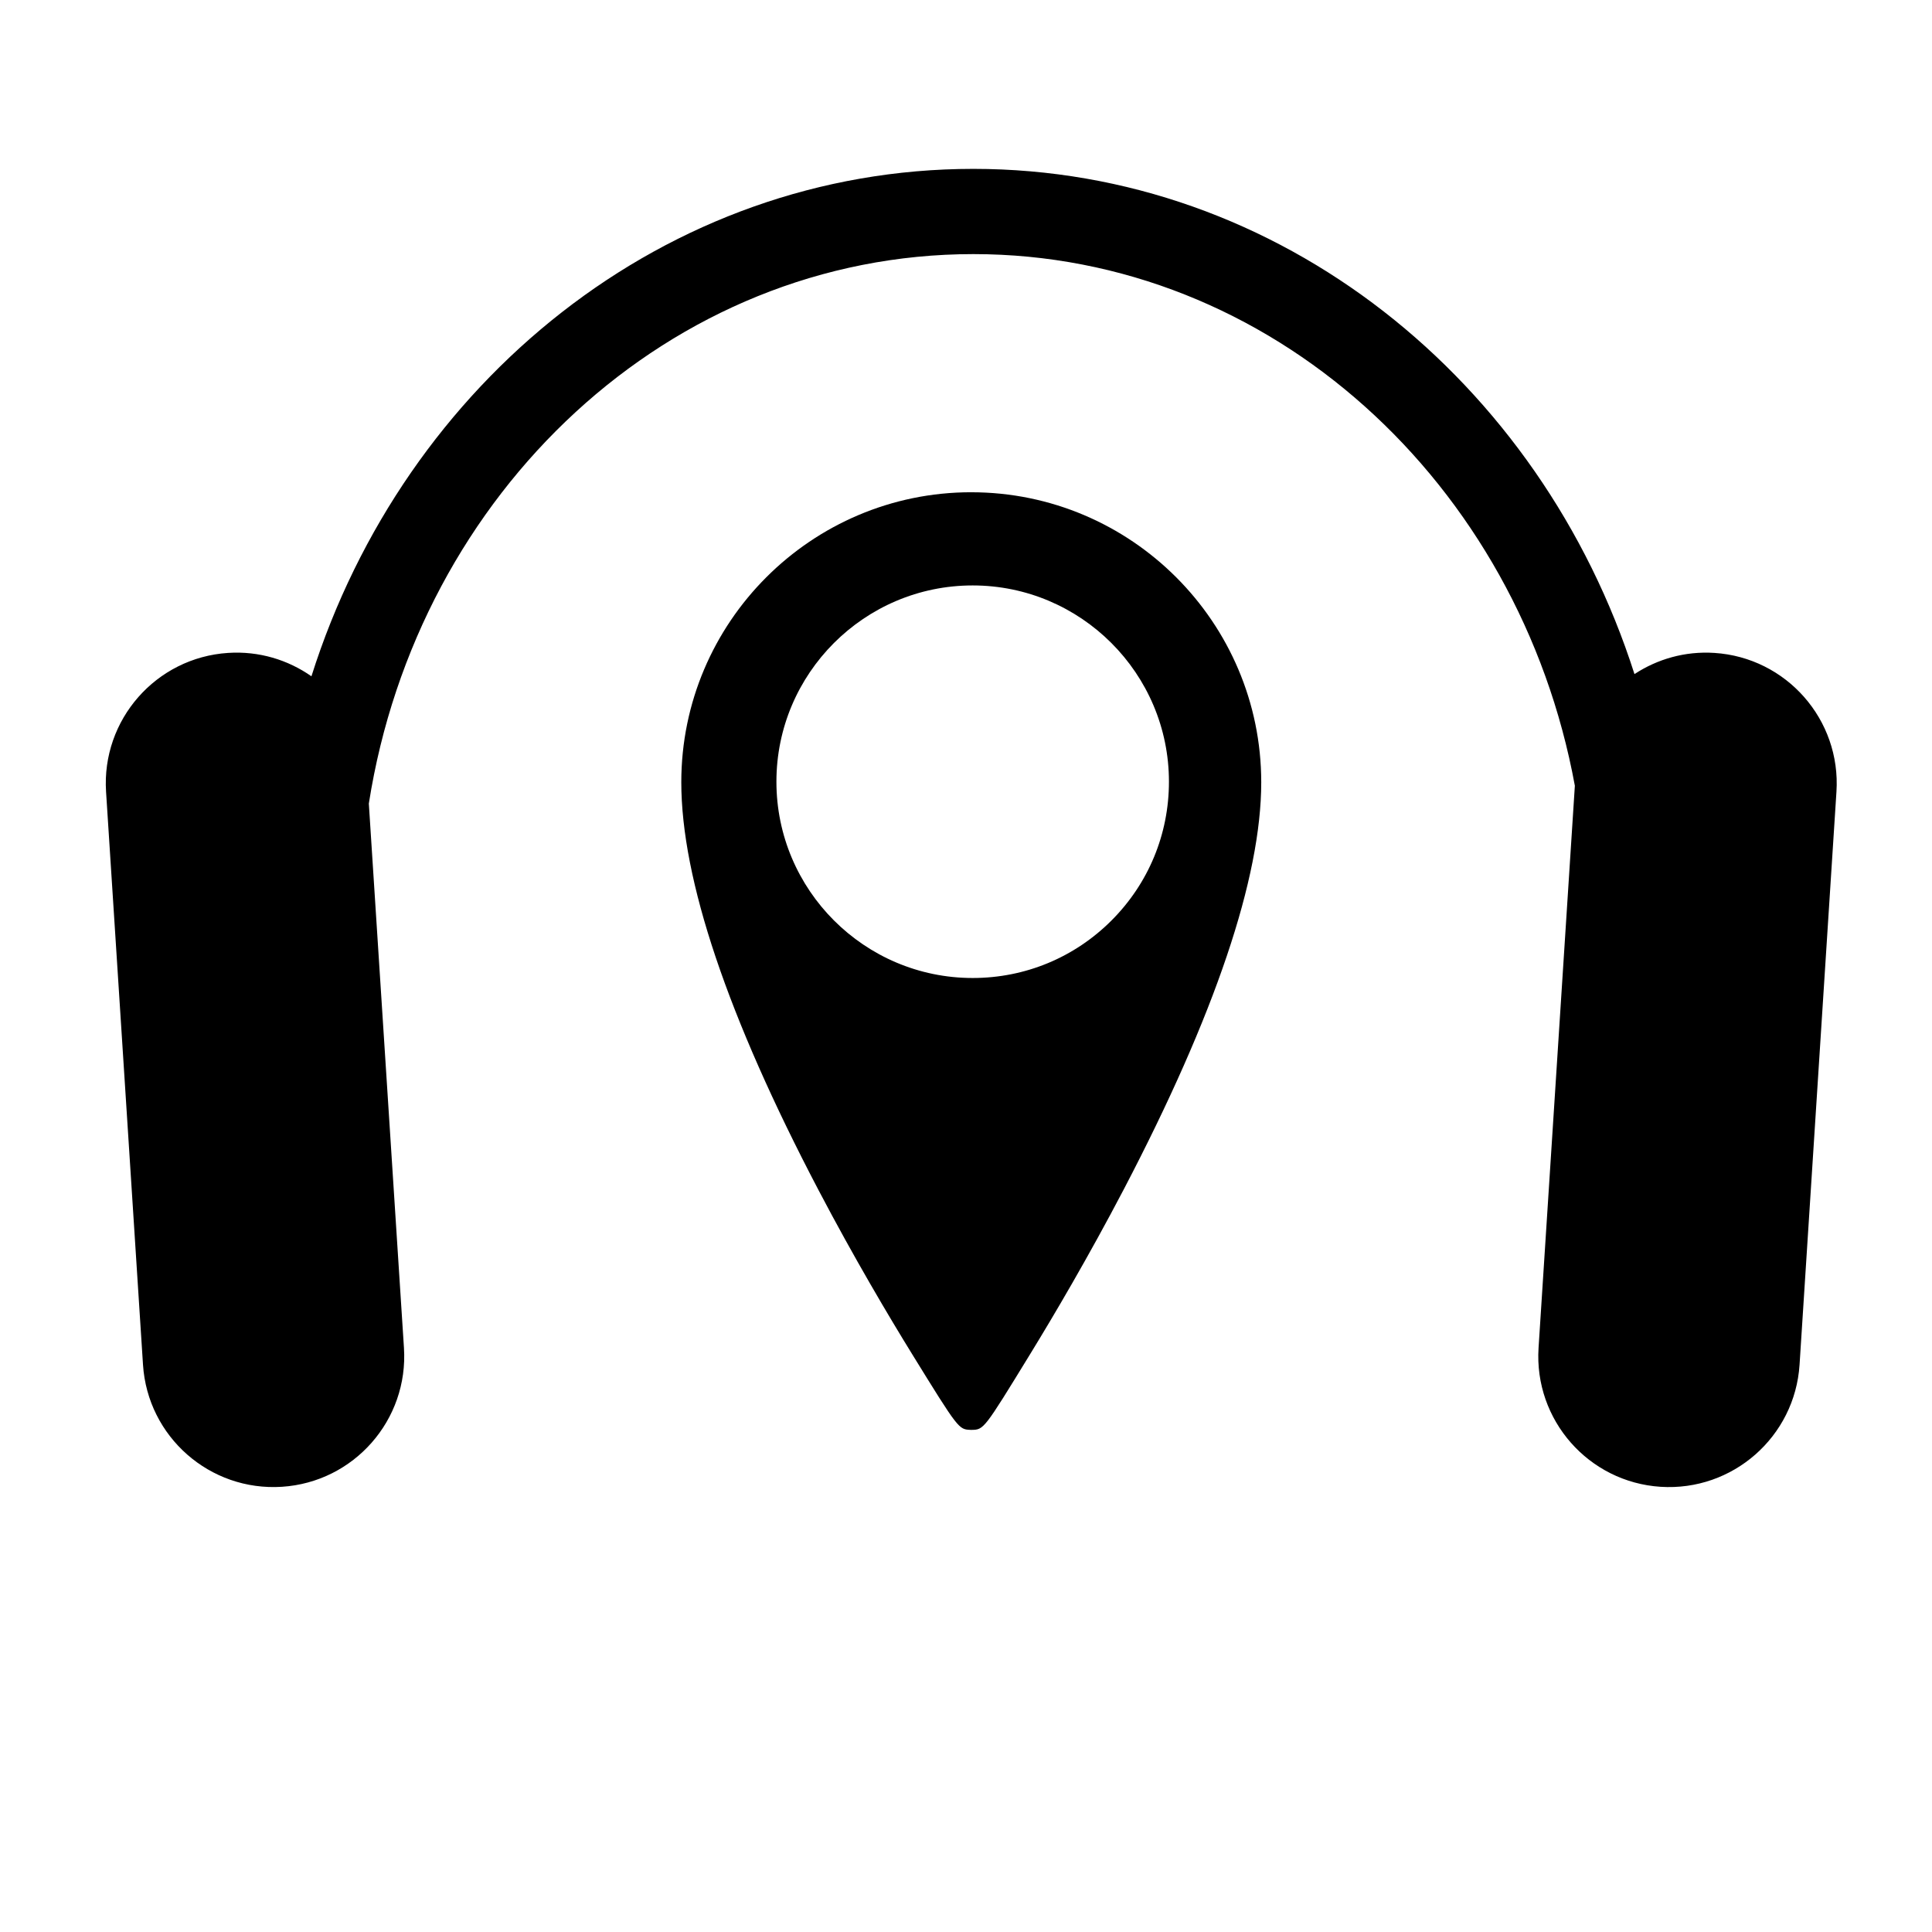
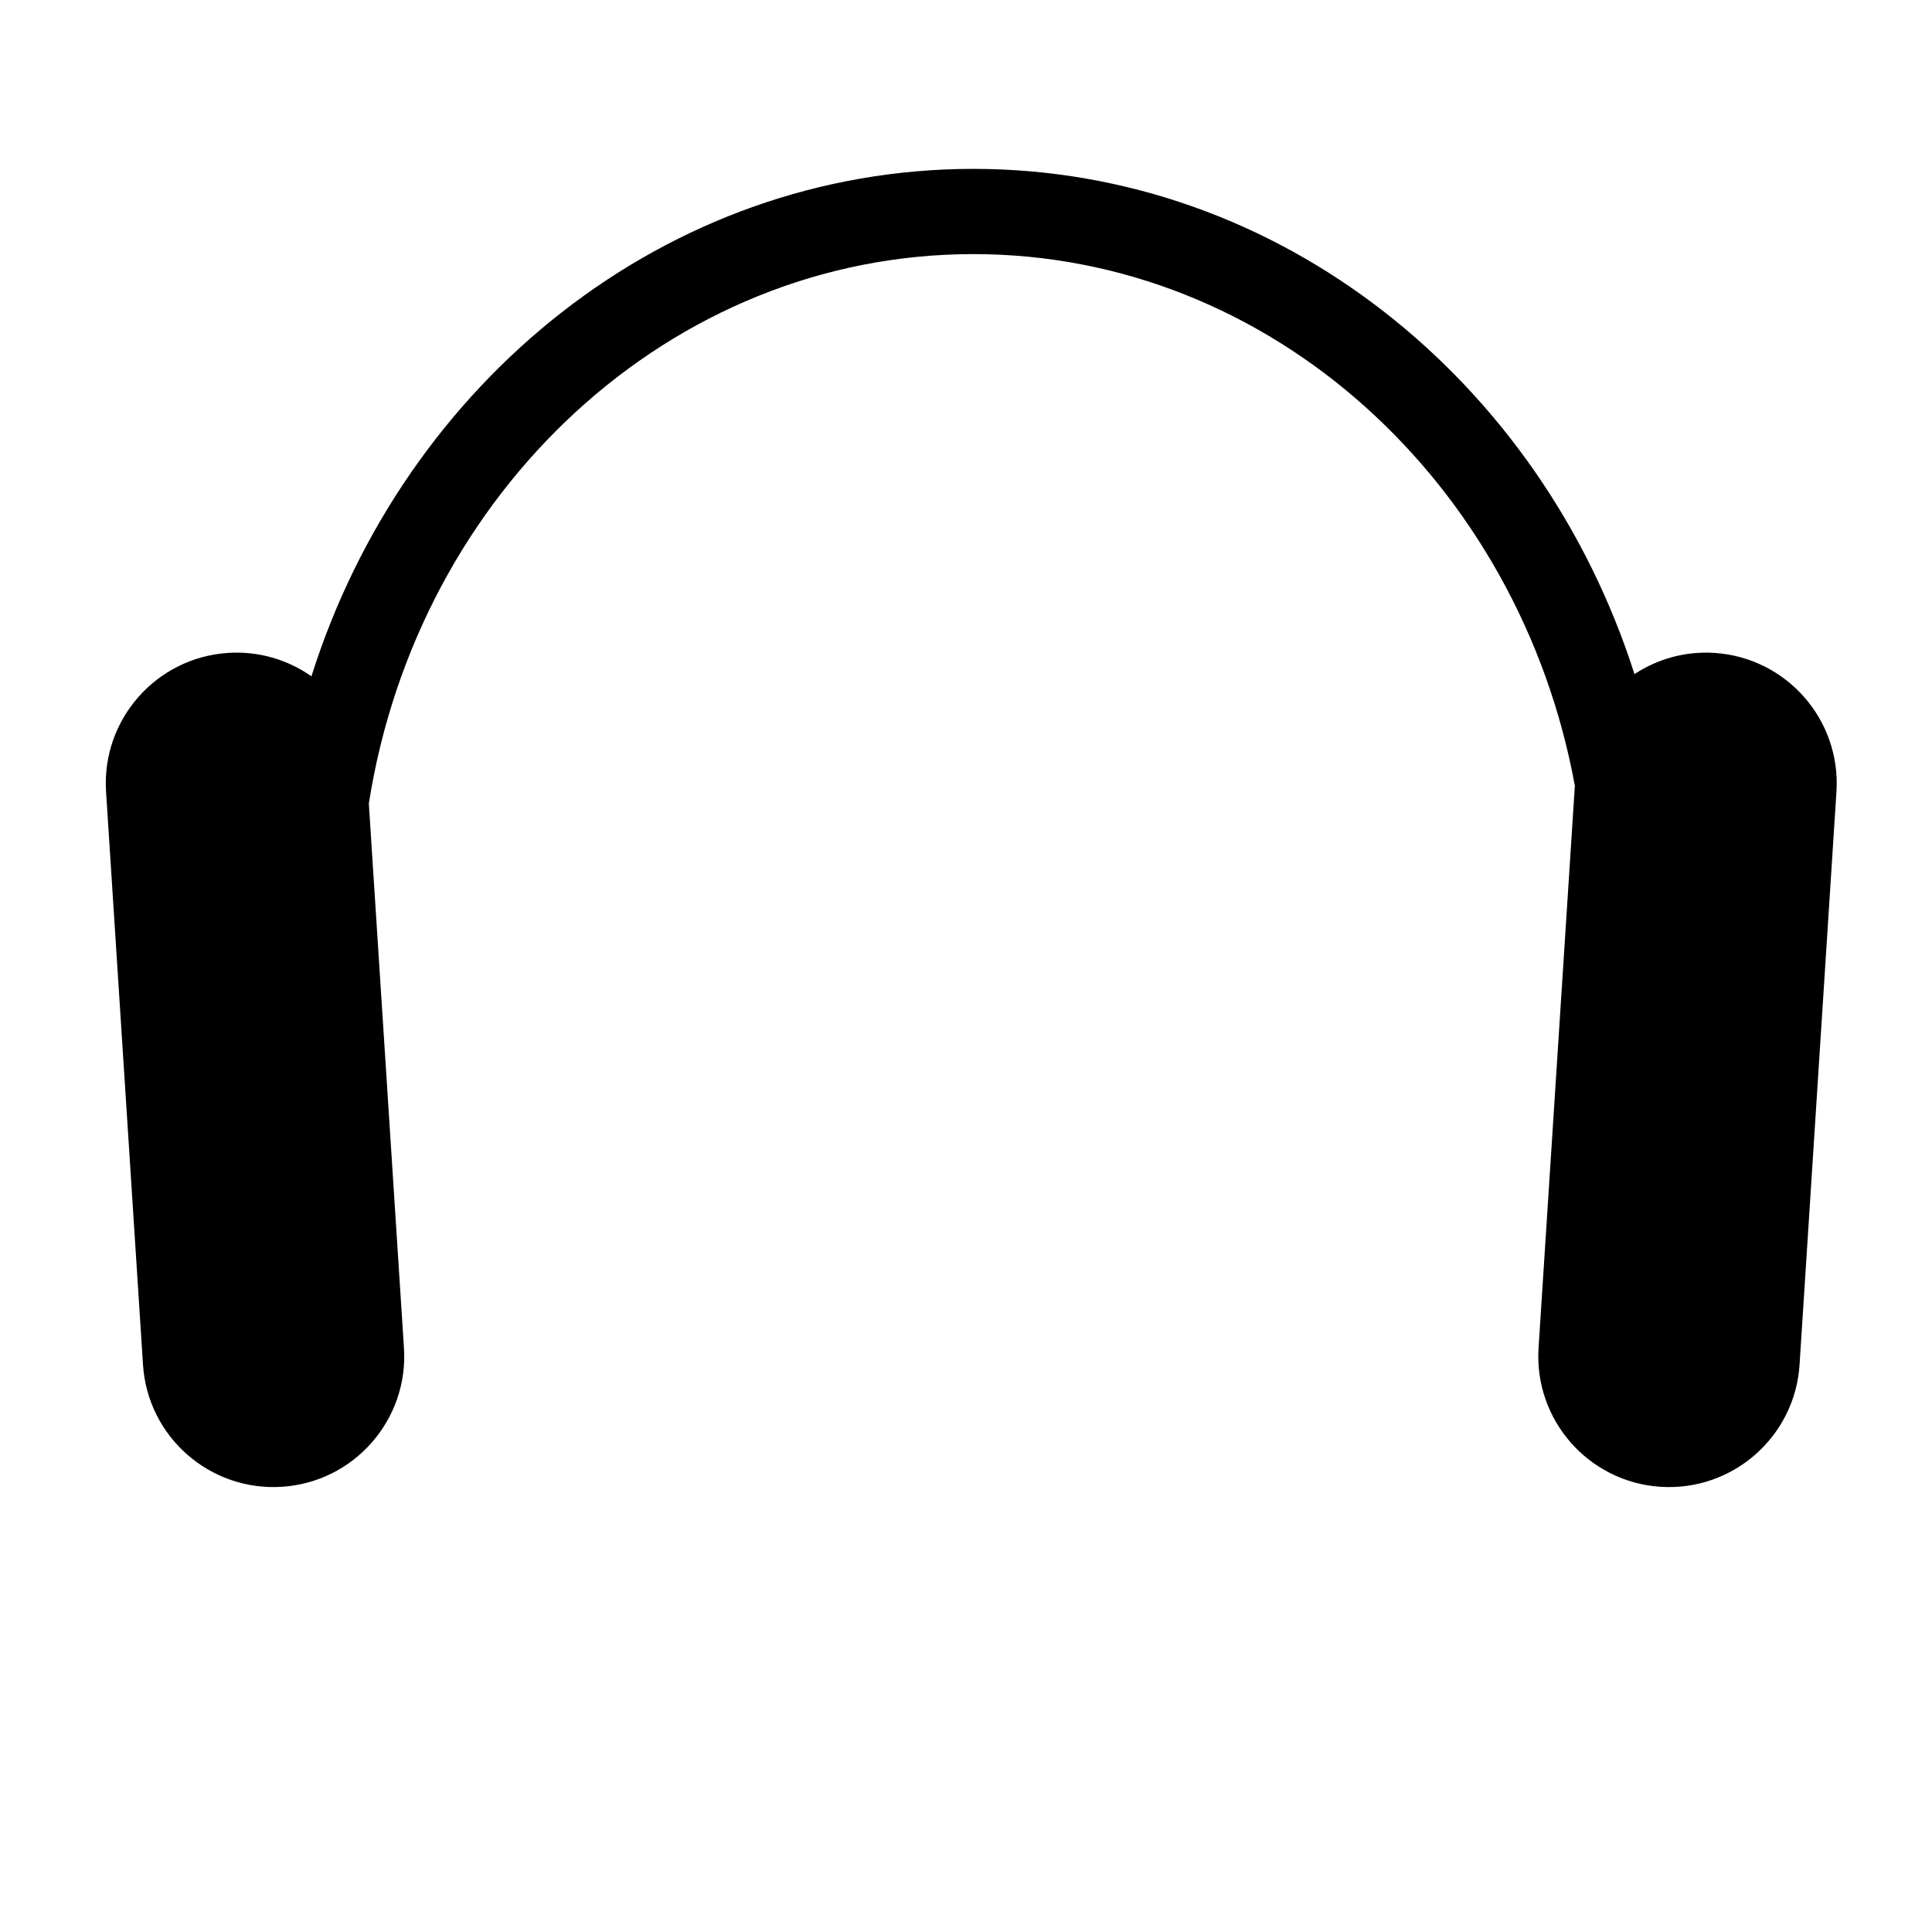
<svg xmlns="http://www.w3.org/2000/svg" fill="#000000" width="800px" height="800px" version="1.1" viewBox="144 144 512 512">
  <g>
    <path d="m598.33 317.03c-7.793-0.508-15.125 1.641-21.176 5.613-24.848-77.77-93.988-133.89-175.22-133.89-81.445 0-150.73 56.402-175.4 134.47-6.223-4.359-13.91-6.731-22.082-6.195-19.098 1.234-33.578 17.719-32.344 36.812l9.789 151.83c1.234 19.098 17.719 33.574 36.812 32.344 19.098-1.23 33.578-17.715 32.344-36.805l-9.309-144.25c12.938-82.539 79.828-145.62 160.2-145.62 78.82 0 144.7 60.684 159.41 140.89l-9.621 148.98c-1.23 19.09 13.254 35.578 32.344 36.809 19.098 1.223 35.578-13.246 36.824-32.344l9.777-151.84c1.23-19.086-13.242-35.578-32.344-36.805z" />
-     <path d="m401.39 274.45c-42.371 0-76.84 34.469-76.84 76.84 0 25.73 12.238 62.105 36.375 108.12 9.402 17.922 18.695 33.559 24.844 43.523 12.254 19.863 12.309 19.863 15.418 19.996l0.145 0.004h0.145c3.254-0.055 3.254-0.055 15.562-20.141 6.141-10.012 15.426-25.73 24.844-43.734 24.121-46.16 36.359-82.418 36.359-107.76-0.012-42.375-34.477-76.844-76.852-76.844zm52.391 76.719c0 13.891-5.41 26.953-15.23 36.777-9.824 9.824-22.887 15.234-36.781 15.234-28.684 0-52.012-23.336-52.012-52.02s23.332-52.012 52.012-52.012c28.676 0.008 52.012 23.344 52.012 52.02z" />
  </g>
</svg>